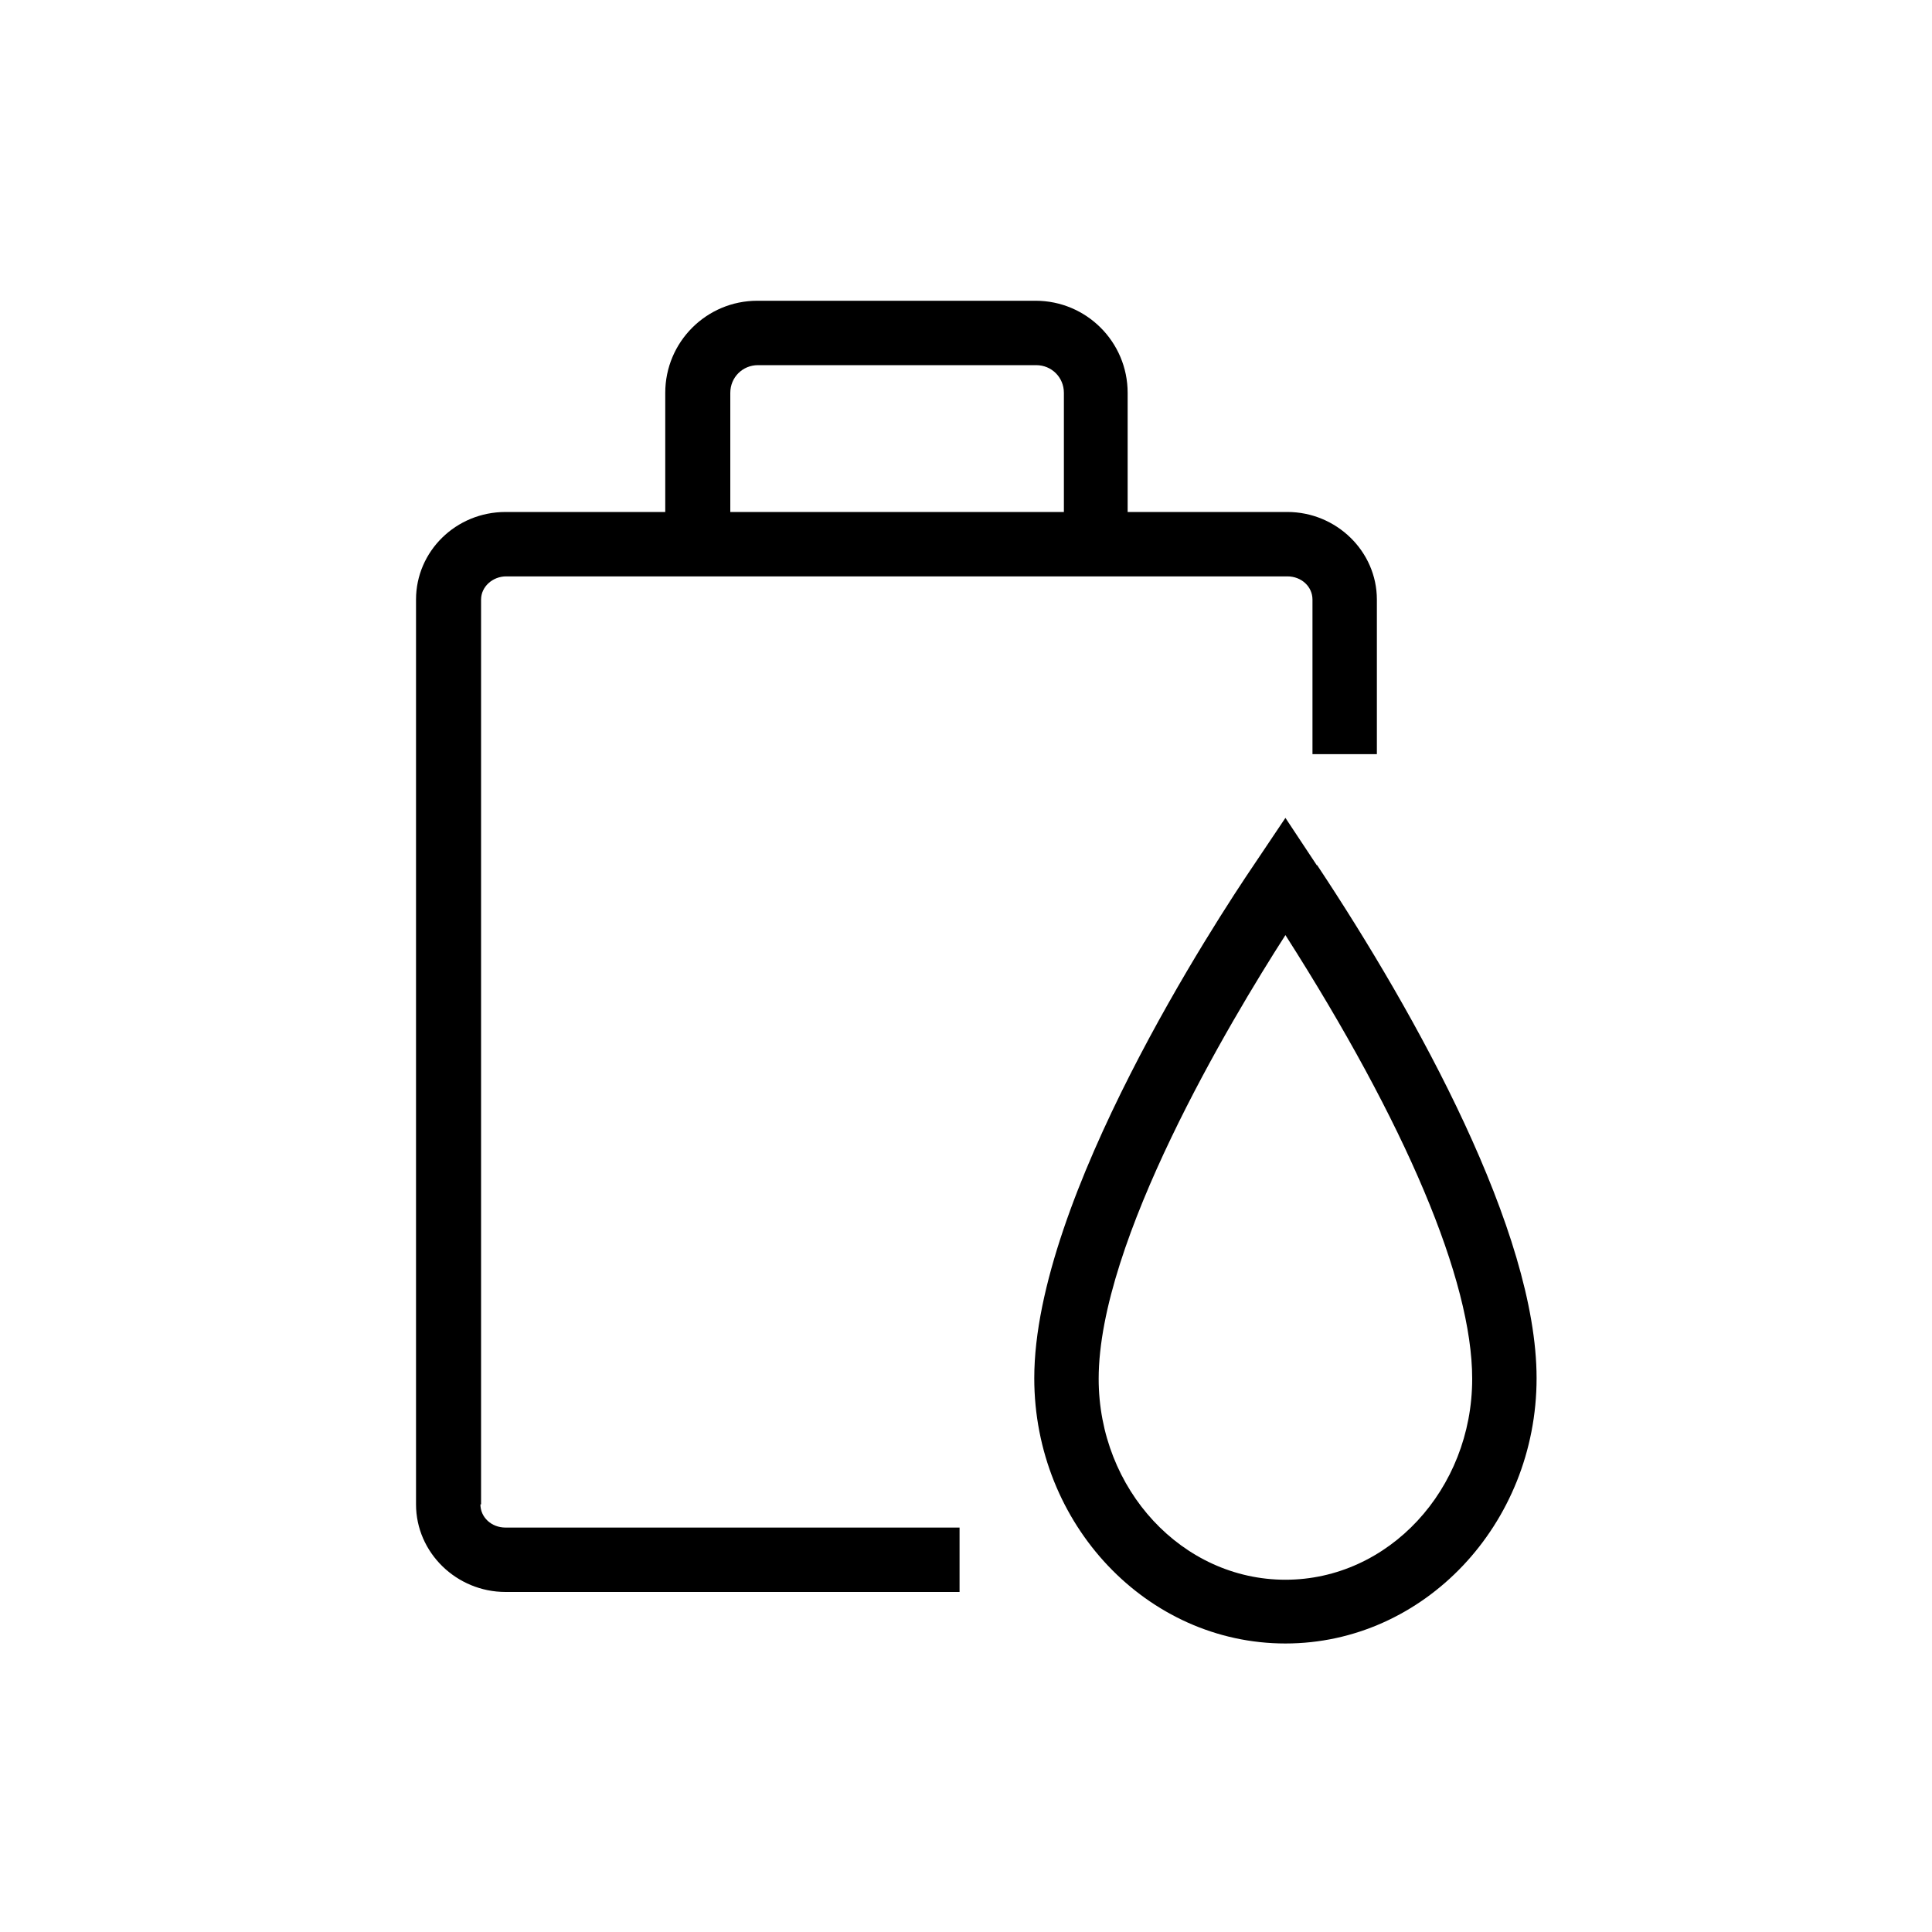
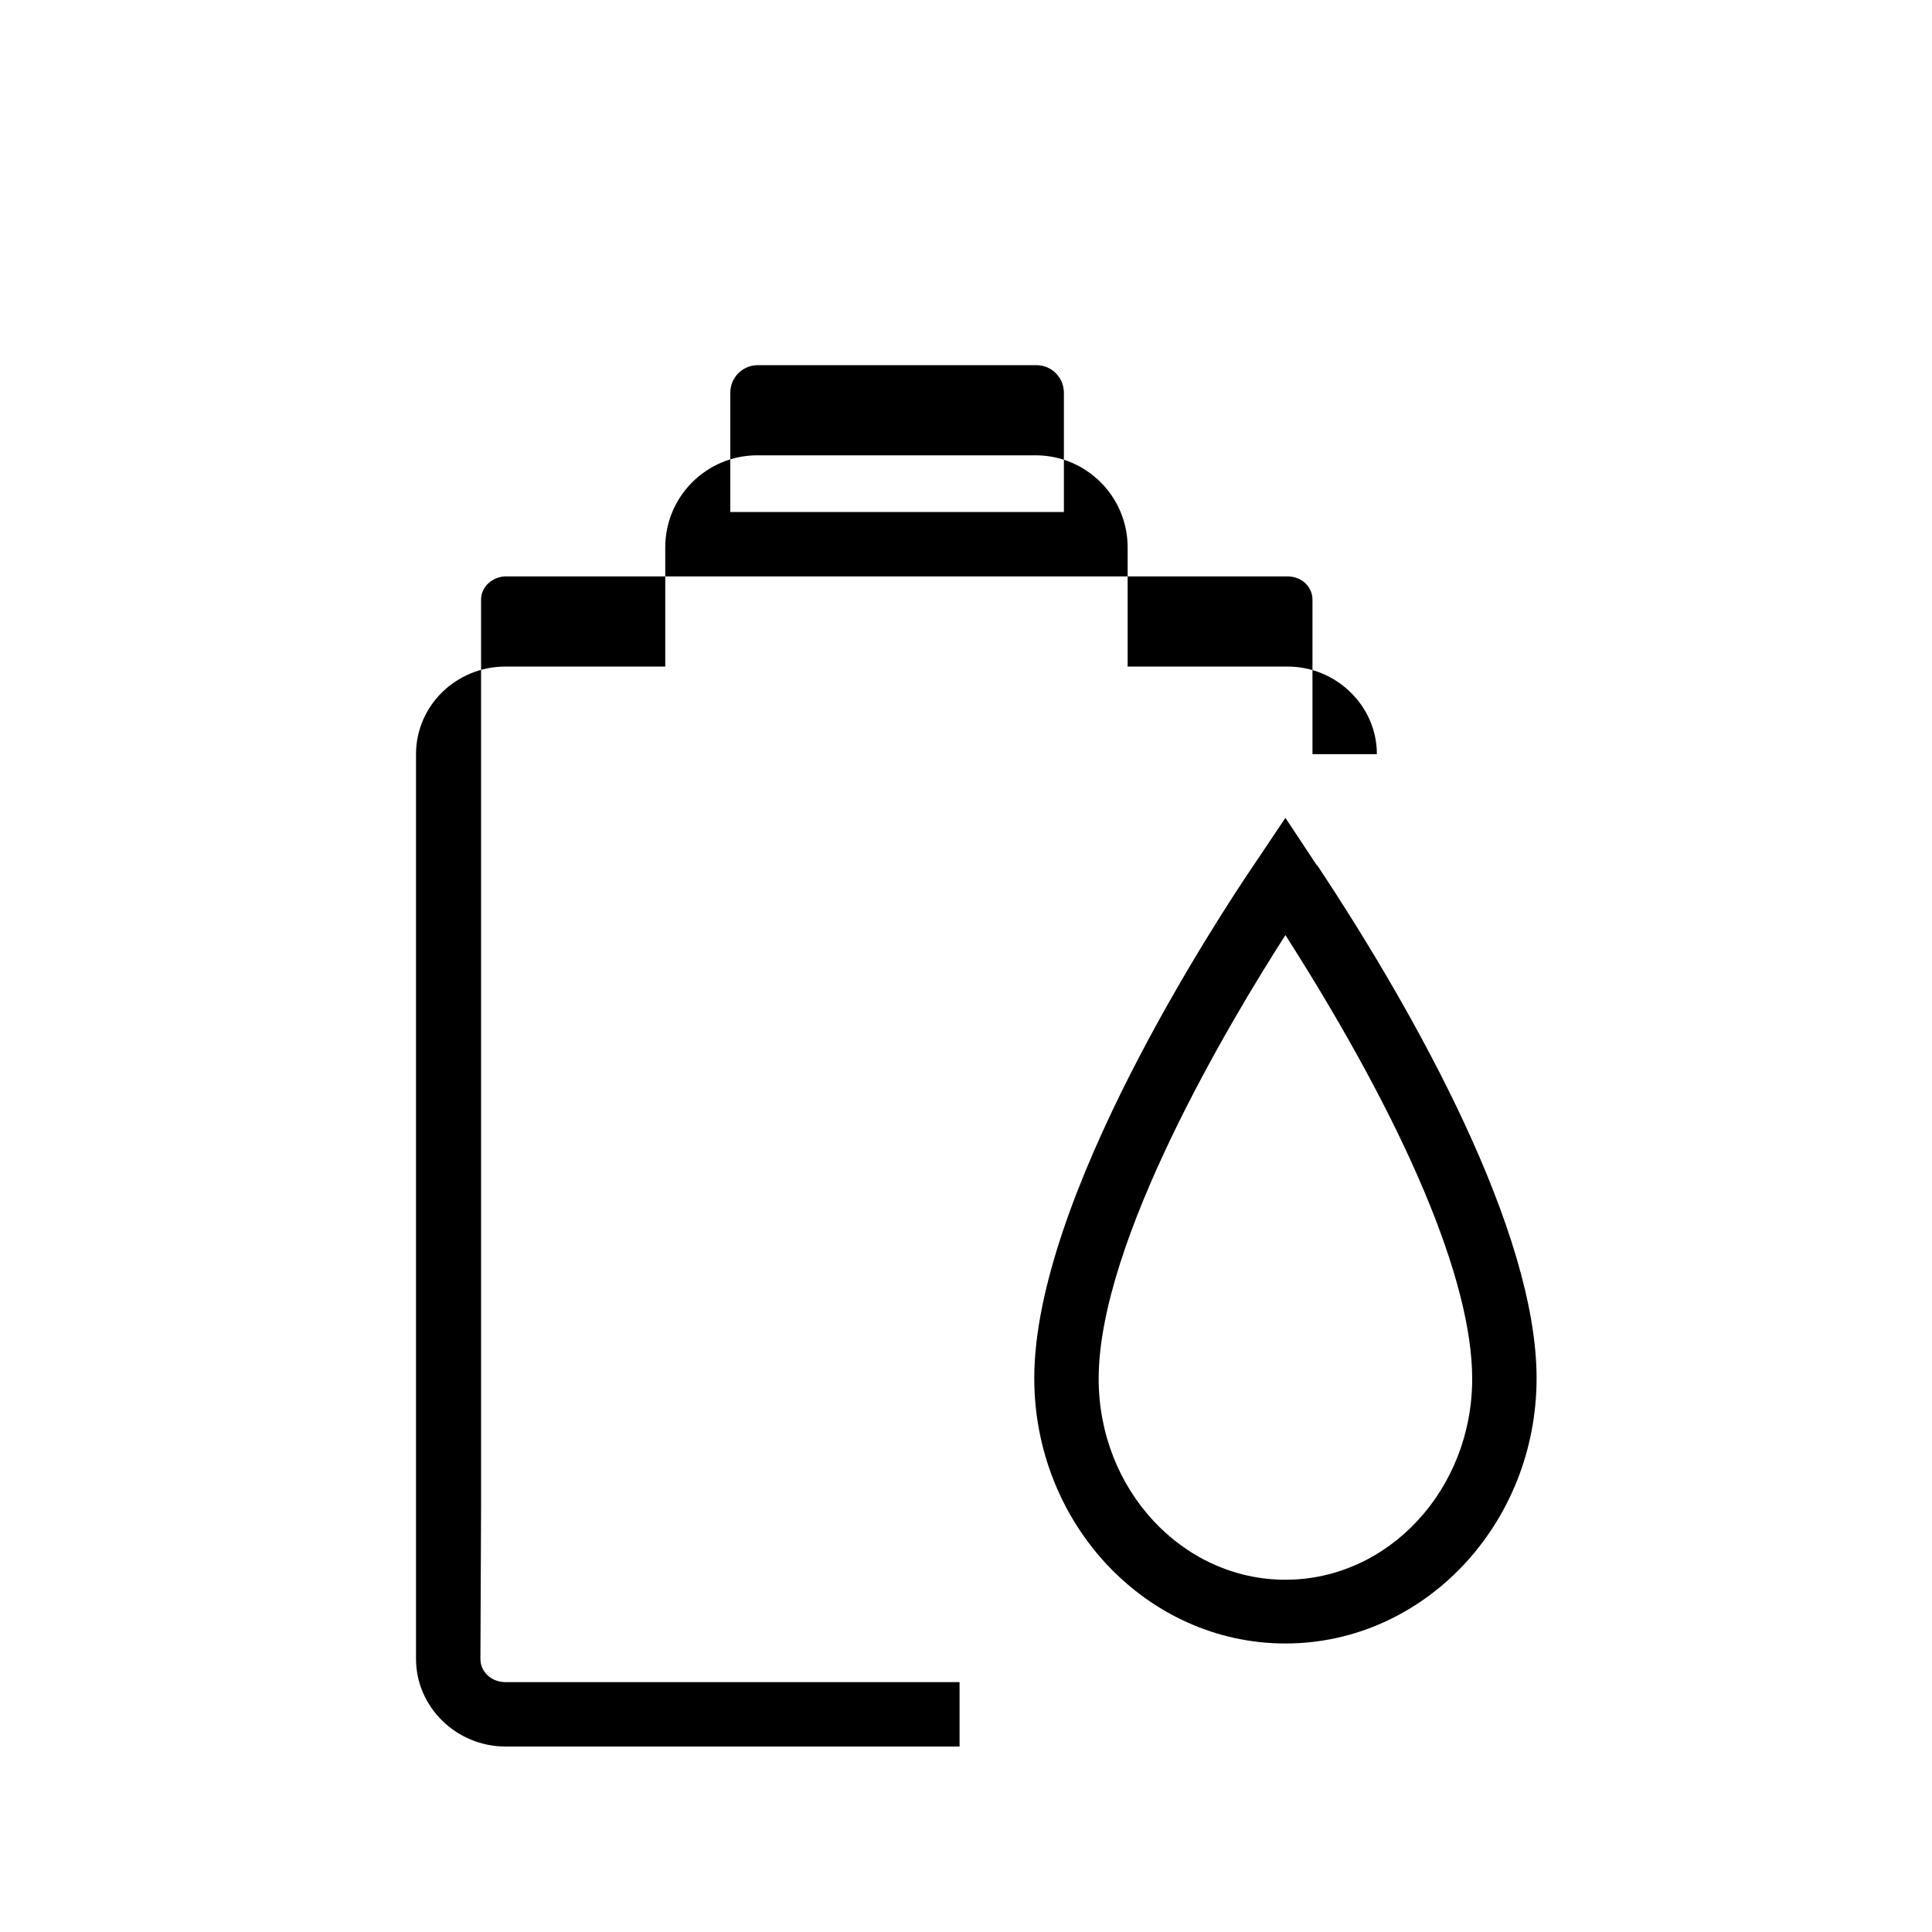
<svg xmlns="http://www.w3.org/2000/svg" id="Ebene_2" viewBox="0 0 30 30">
  <defs>
    <style>.cls-1{stroke-width:0px;}</style>
  </defs>
-   <path class="cls-1" d="m20.45,13.44l-.49-.74-.49.73c-.57.84-3.41,5.17-3.41,7.97,0,2.27,1.75,4.12,3.9,4.12s3.9-1.85,3.9-4.12-1.85-5.62-3.41-7.97Zm-.49,11.09c-1.6,0-2.9-1.4-2.9-3.12,0-2.14,2.04-5.55,2.9-6.89,1.87,2.93,2.9,5.36,2.9,6.89,0,1.72-1.3,3.12-2.9,3.12Zm-12.49-1.17v-14.05c0-.2.18-.36.39-.36h12.13c.22,0,.39.16.39.36v2.4h1v-2.4c0-.75-.63-1.36-1.39-1.36h-2.48v-1.85c0-.79-.64-1.43-1.43-1.43h-4.32c-.79,0-1.43.64-1.43,1.43v1.85h-2.48c-.77,0-1.39.61-1.39,1.36v14.05c0,.75.63,1.36,1.39,1.36h7.05v-1h-7.05c-.22,0-.39-.16-.39-.36Zm3.87-17.26c0-.24.19-.43.43-.43h4.32c.24,0,.43.19.43.43v1.85h-5.18v-1.85Z" />
+   <path class="cls-1" d="m20.45,13.44l-.49-.74-.49.73c-.57.84-3.41,5.17-3.41,7.97,0,2.27,1.75,4.12,3.9,4.12s3.9-1.85,3.9-4.12-1.85-5.62-3.41-7.97Zm-.49,11.09c-1.6,0-2.9-1.4-2.9-3.12,0-2.14,2.04-5.55,2.9-6.89,1.87,2.93,2.9,5.36,2.9,6.89,0,1.72-1.3,3.12-2.9,3.12Zm-12.49-1.17v-14.05c0-.2.18-.36.39-.36h12.13c.22,0,.39.16.39.36v2.4h1c0-.75-.63-1.36-1.39-1.36h-2.48v-1.85c0-.79-.64-1.43-1.43-1.43h-4.32c-.79,0-1.43.64-1.43,1.43v1.85h-2.48c-.77,0-1.39.61-1.39,1.36v14.05c0,.75.63,1.36,1.39,1.36h7.05v-1h-7.05c-.22,0-.39-.16-.39-.36Zm3.87-17.26c0-.24.19-.43.43-.43h4.32c.24,0,.43.19.43.43v1.85h-5.18v-1.85Z" />
</svg>